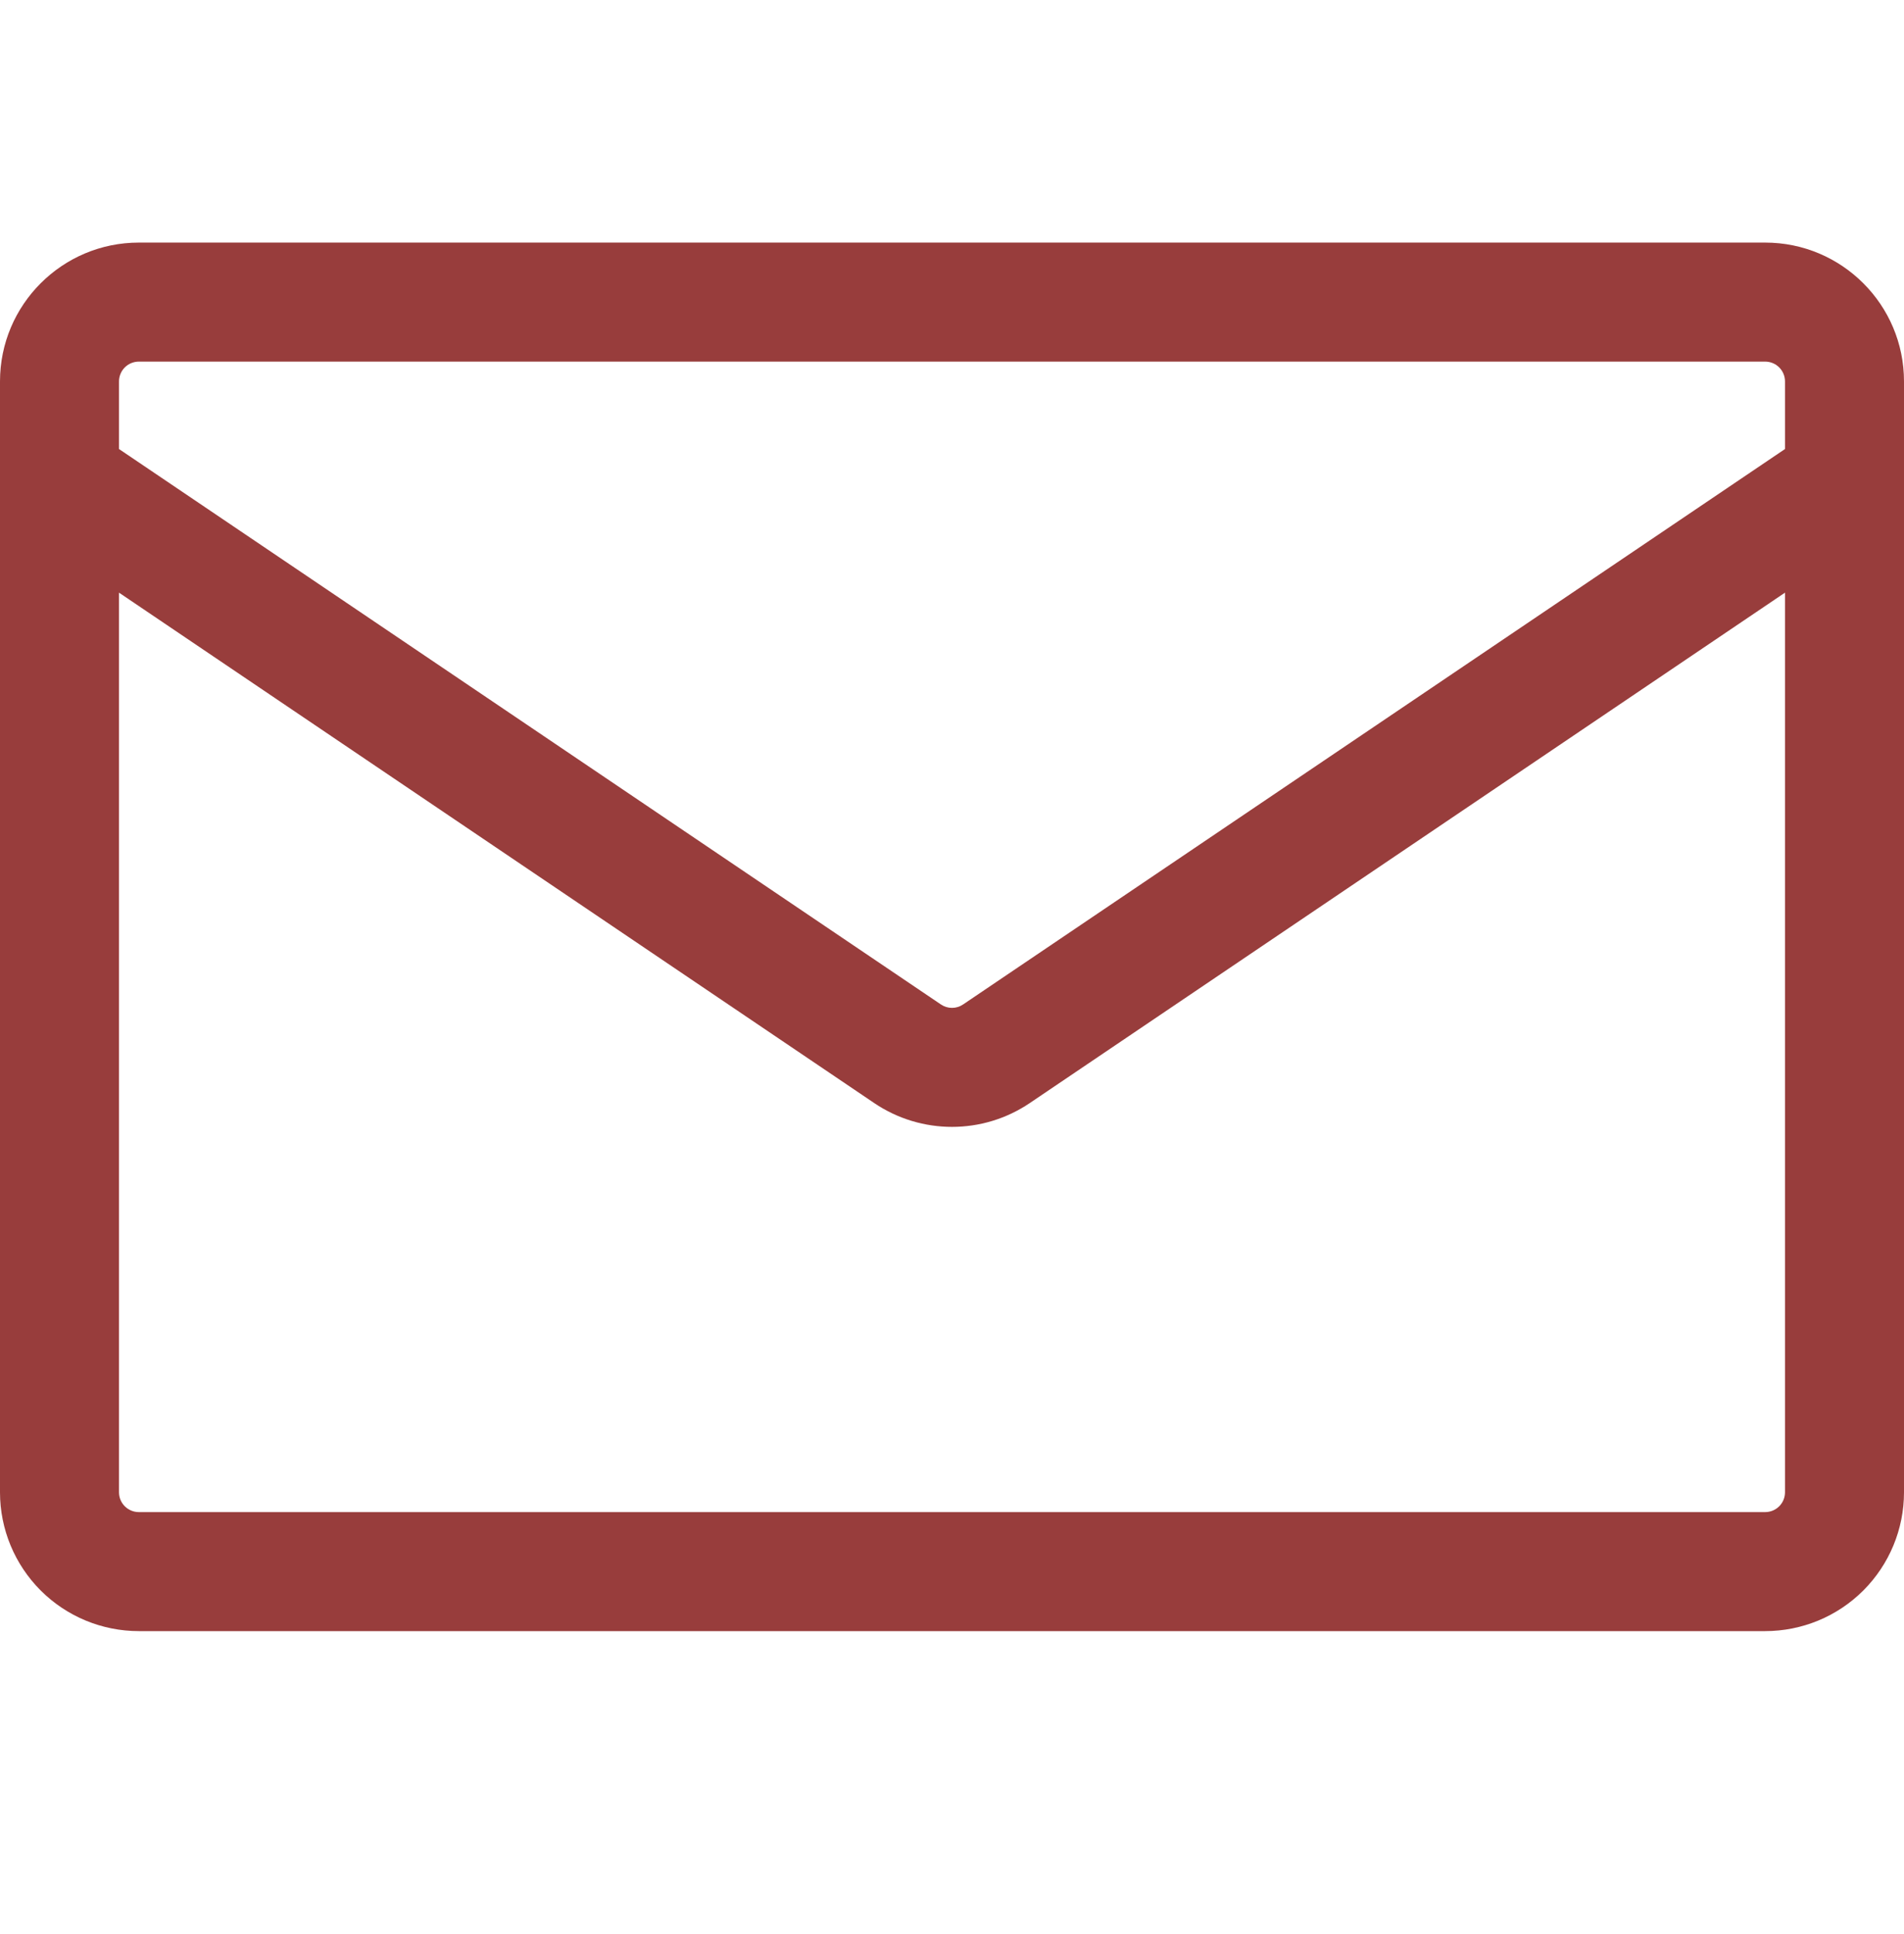
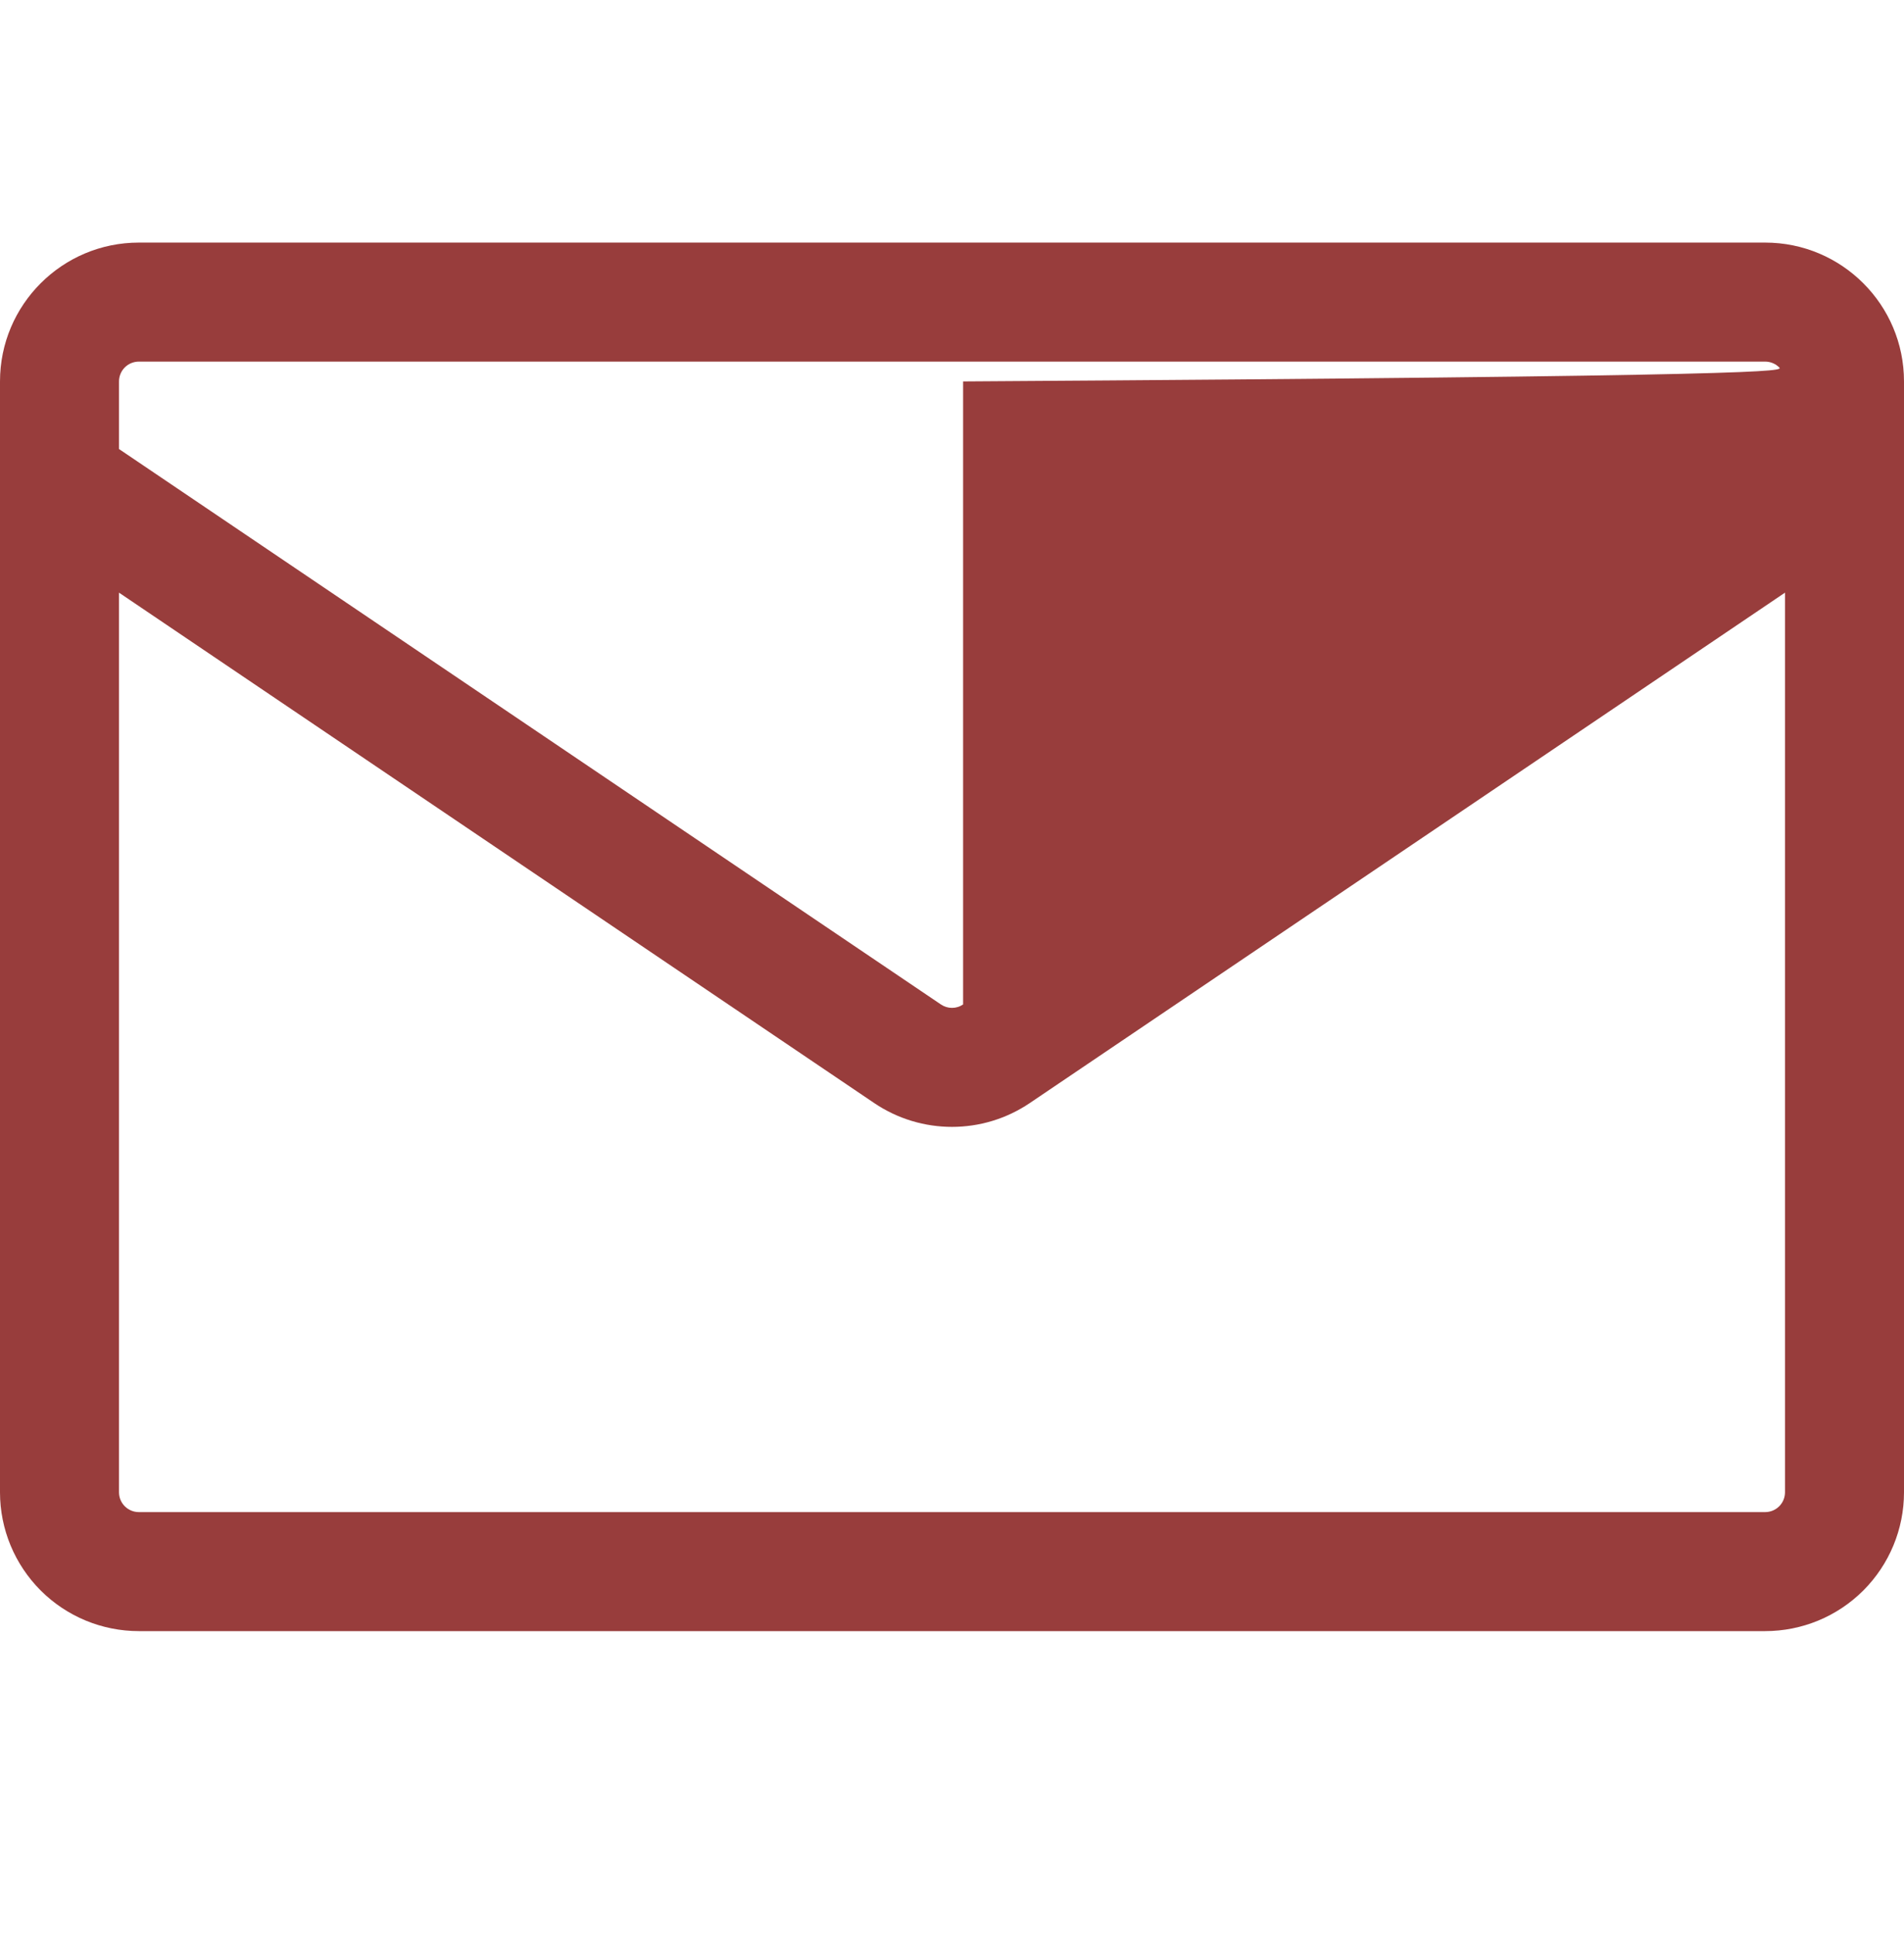
<svg xmlns="http://www.w3.org/2000/svg" width="64" height="65" viewBox="0 0 64 65" fill="none">
-   <path d="M4.667 8.153H59.333C61.909 8.153 64 10.243 64 12.819V50.153C64 51.391 63.508 52.578 62.633 53.453C61.758 54.328 60.571 54.819 59.333 54.819H4.667C3.429 54.819 2.242 54.328 1.367 53.453C0.492 52.578 0 51.391 0 50.153L0 12.819C0 10.243 2.091 8.153 4.667 8.153ZM4 19.918V50.153C4 50.521 4.299 50.819 4.667 50.819H59.333C59.51 50.819 59.68 50.749 59.805 50.624C59.93 50.499 60 50.33 60 50.153V19.918L34.613 37.073C33.035 38.139 30.965 38.139 29.387 37.073L4 19.918ZM4 12.819V15.091L31.627 33.758C31.737 33.833 31.867 33.873 32 33.873C32.133 33.873 32.263 33.833 32.373 33.758L60 15.091V12.819C60 12.643 59.93 12.473 59.805 12.348C59.68 12.223 59.51 12.153 59.333 12.153H4.667C4.49 12.153 4.32 12.223 4.195 12.348C4.07 12.473 4 12.643 4 12.819Z" fill="#983D3C" />
+   <path d="M4.667 8.153H59.333C61.909 8.153 64 10.243 64 12.819V50.153C64 51.391 63.508 52.578 62.633 53.453C61.758 54.328 60.571 54.819 59.333 54.819H4.667C3.429 54.819 2.242 54.328 1.367 53.453C0.492 52.578 0 51.391 0 50.153L0 12.819C0 10.243 2.091 8.153 4.667 8.153ZM4 19.918V50.153C4 50.521 4.299 50.819 4.667 50.819H59.333C59.51 50.819 59.68 50.749 59.805 50.624C59.93 50.499 60 50.33 60 50.153V19.918L34.613 37.073C33.035 38.139 30.965 38.139 29.387 37.073L4 19.918ZM4 12.819V15.091L31.627 33.758C31.737 33.833 31.867 33.873 32 33.873C32.133 33.873 32.263 33.833 32.373 33.758V12.819C60 12.643 59.93 12.473 59.805 12.348C59.68 12.223 59.51 12.153 59.333 12.153H4.667C4.49 12.153 4.32 12.223 4.195 12.348C4.07 12.473 4 12.643 4 12.819Z" fill="#983D3C" />
</svg>